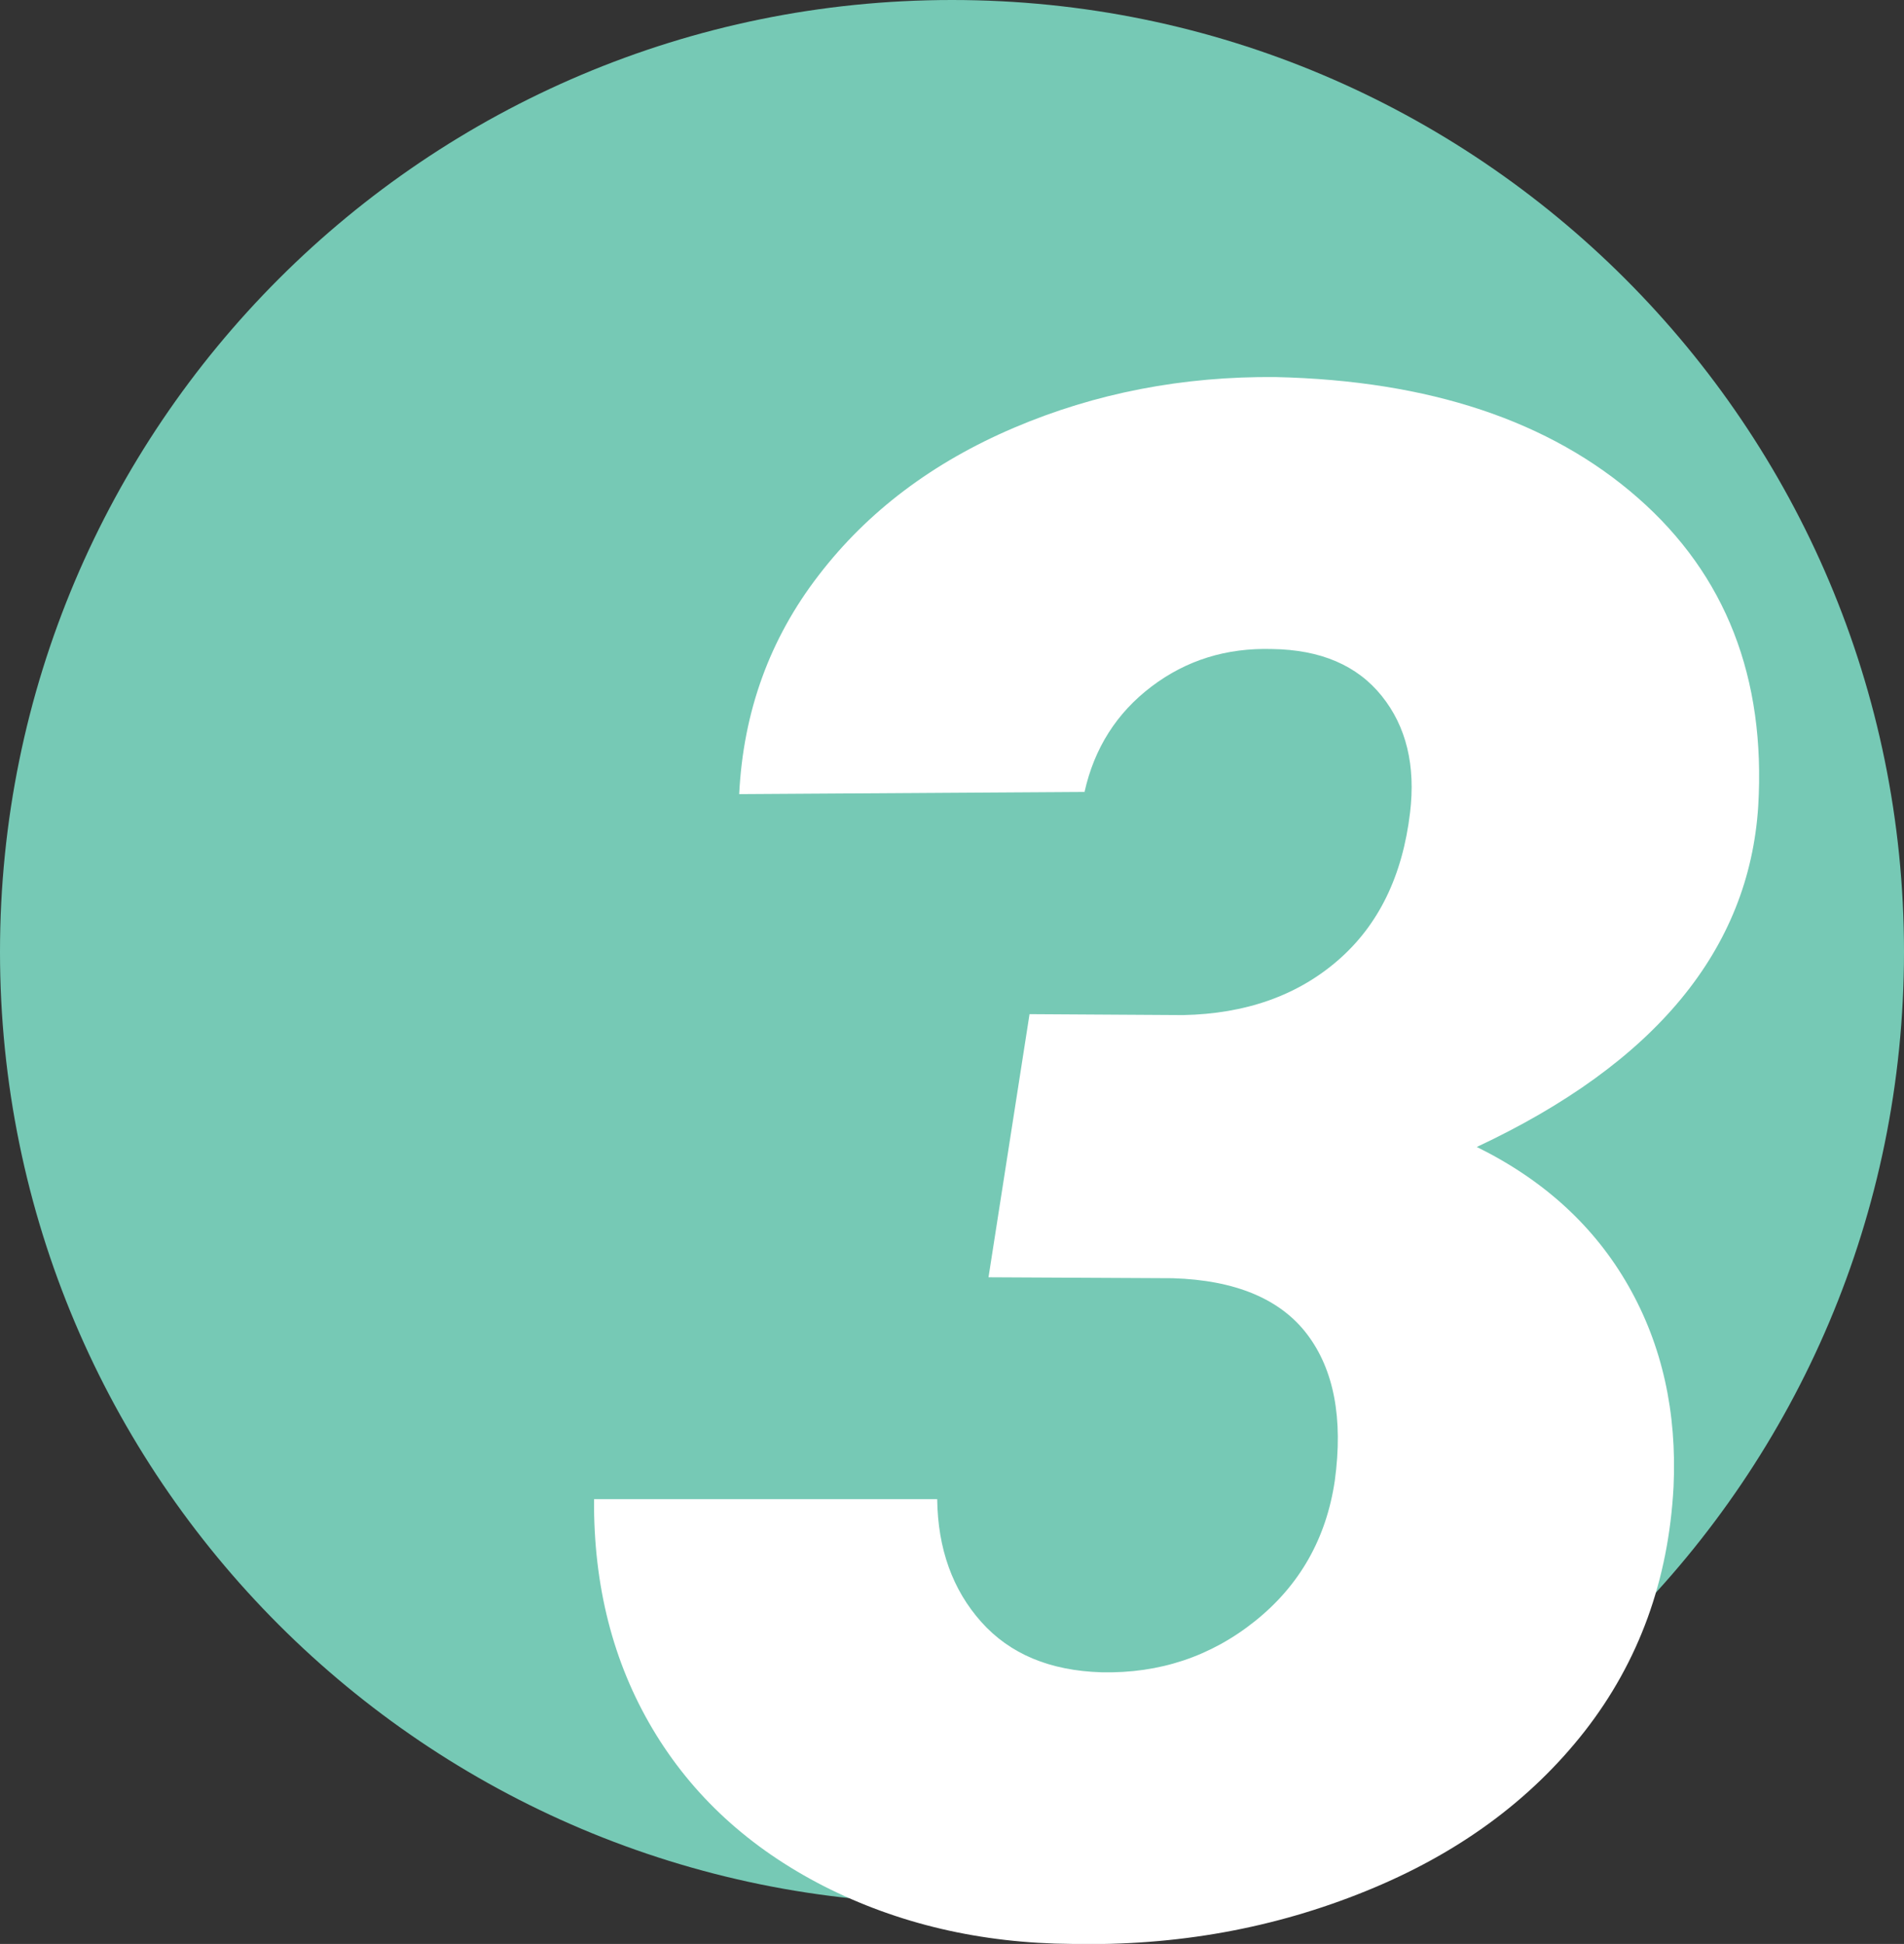
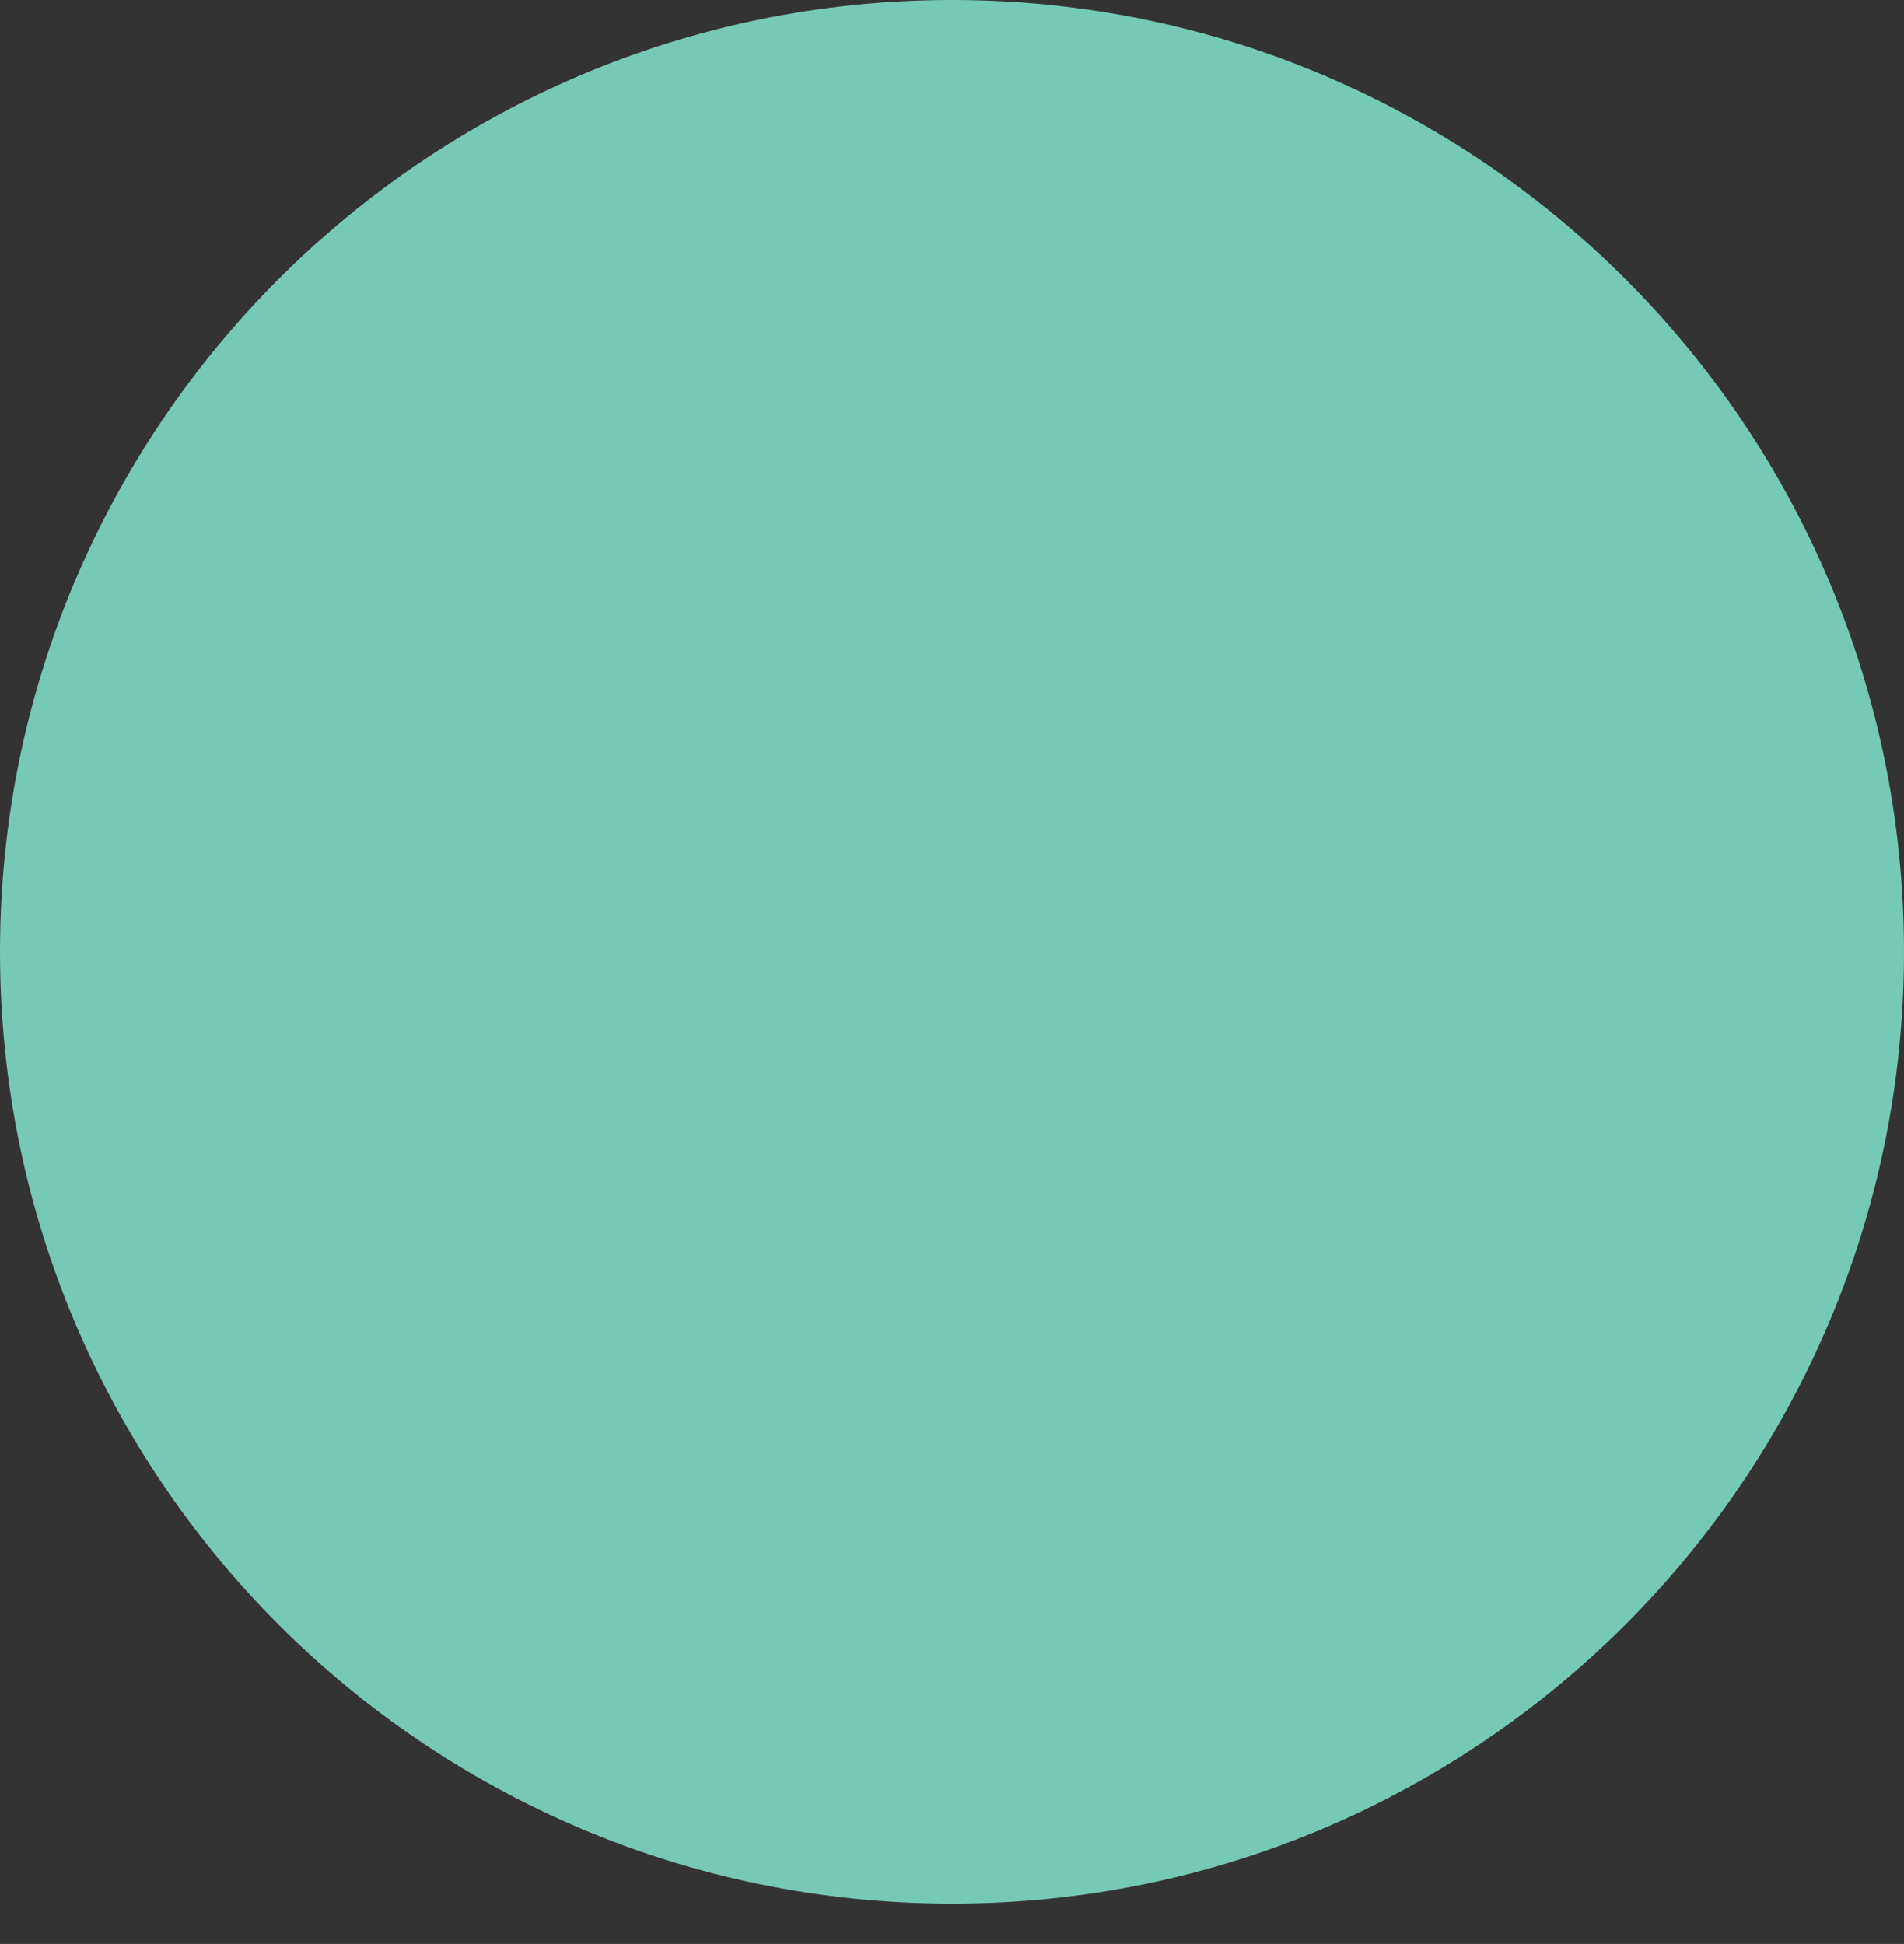
<svg xmlns="http://www.w3.org/2000/svg" id="Layer_2" data-name="Layer 2" viewBox="0 0 60.48 61.76">
  <rect x="0" y="0" width="60.48" height="61.76" fill="#333333" stroke="none" />
  <defs>
    <style>
      .cls-1 {
        fill: #76c9b5;
      }

      .cls-1, .cls-2 {
        stroke-width: 0px;
      }

      .cls-2 {
        fill: #fff;
      }
    </style>
  </defs>
  <g id="Layer_1-2" data-name="Layer 1">
    <path class="cls-1" d="m30.24,60.48c16.7,0,30.24-13.54,30.24-30.24S46.94,0,30.24,0,0,13.54,0,30.24s13.54,30.24,30.24,30.24" />
-     <path class="cls-2" d="m32.7,32.22l4.88.03c1.99-.04,3.63-.62,4.92-1.74s2.05-2.68,2.29-4.69c.18-1.5-.12-2.74-.9-3.71s-1.94-1.47-3.49-1.49c-1.44-.04-2.71.35-3.82,1.19-1.11.84-1.82,1.96-2.13,3.35l-10.97.07c.13-2.62.97-4.94,2.53-6.96,1.55-2.02,3.62-3.58,6.2-4.68,2.58-1.1,5.36-1.64,8.32-1.61,4.87.11,8.71,1.39,11.5,3.84,2.79,2.45,4.06,5.71,3.82,9.79-.29,4.56-3.27,8.17-8.94,10.83,2.15,1.06,3.75,2.54,4.82,4.42s1.54,4.01,1.43,6.38c-.16,2.97-1.1,5.55-2.82,7.76-1.73,2.21-4.04,3.9-6.95,5.08-2.9,1.18-6.01,1.75-9.34,1.68-2.9-.02-5.53-.64-7.89-1.84-2.36-1.21-4.17-2.87-5.43-4.99-1.26-2.12-1.88-4.56-1.86-7.3h10.9c.02,1.58.49,2.88,1.4,3.9s2.18,1.55,3.82,1.6c1.84.04,3.47-.5,4.88-1.63s2.26-2.62,2.53-4.46c.27-1.98-.03-3.53-.88-4.65-.85-1.12-2.28-1.72-4.27-1.78l-5.85-.03,1.3-8.34Z" />
  </g>
</svg>